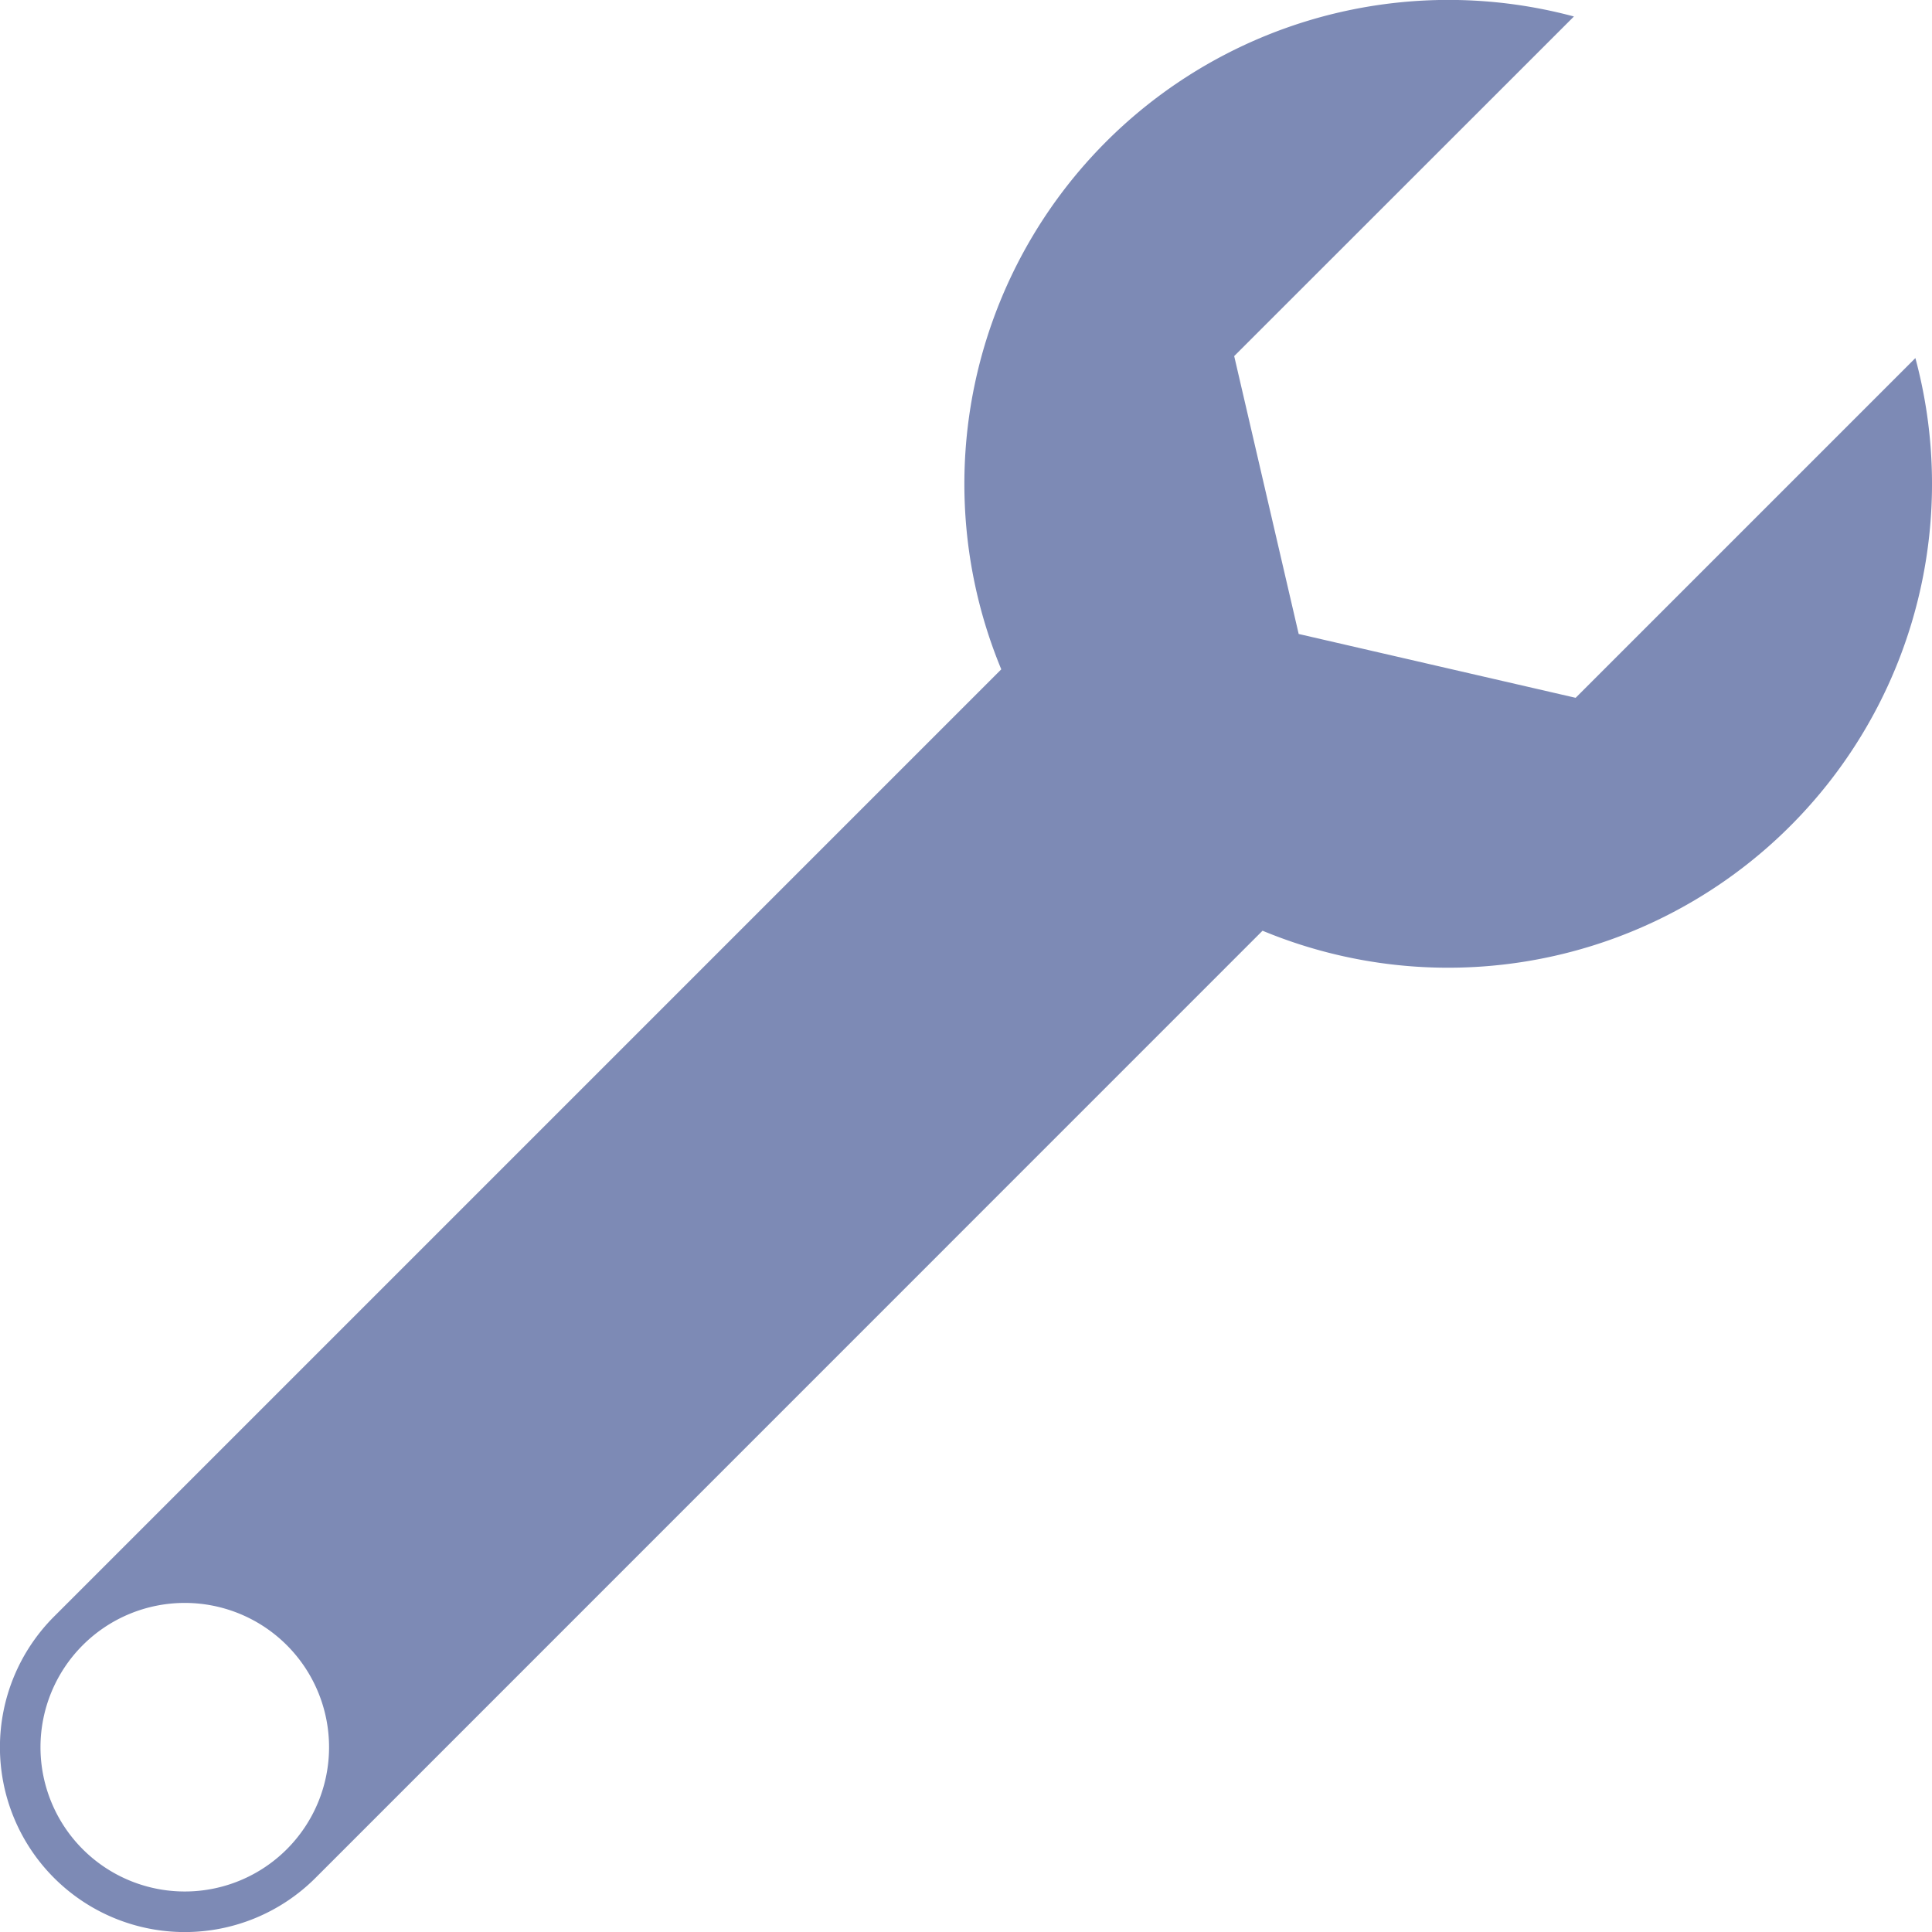
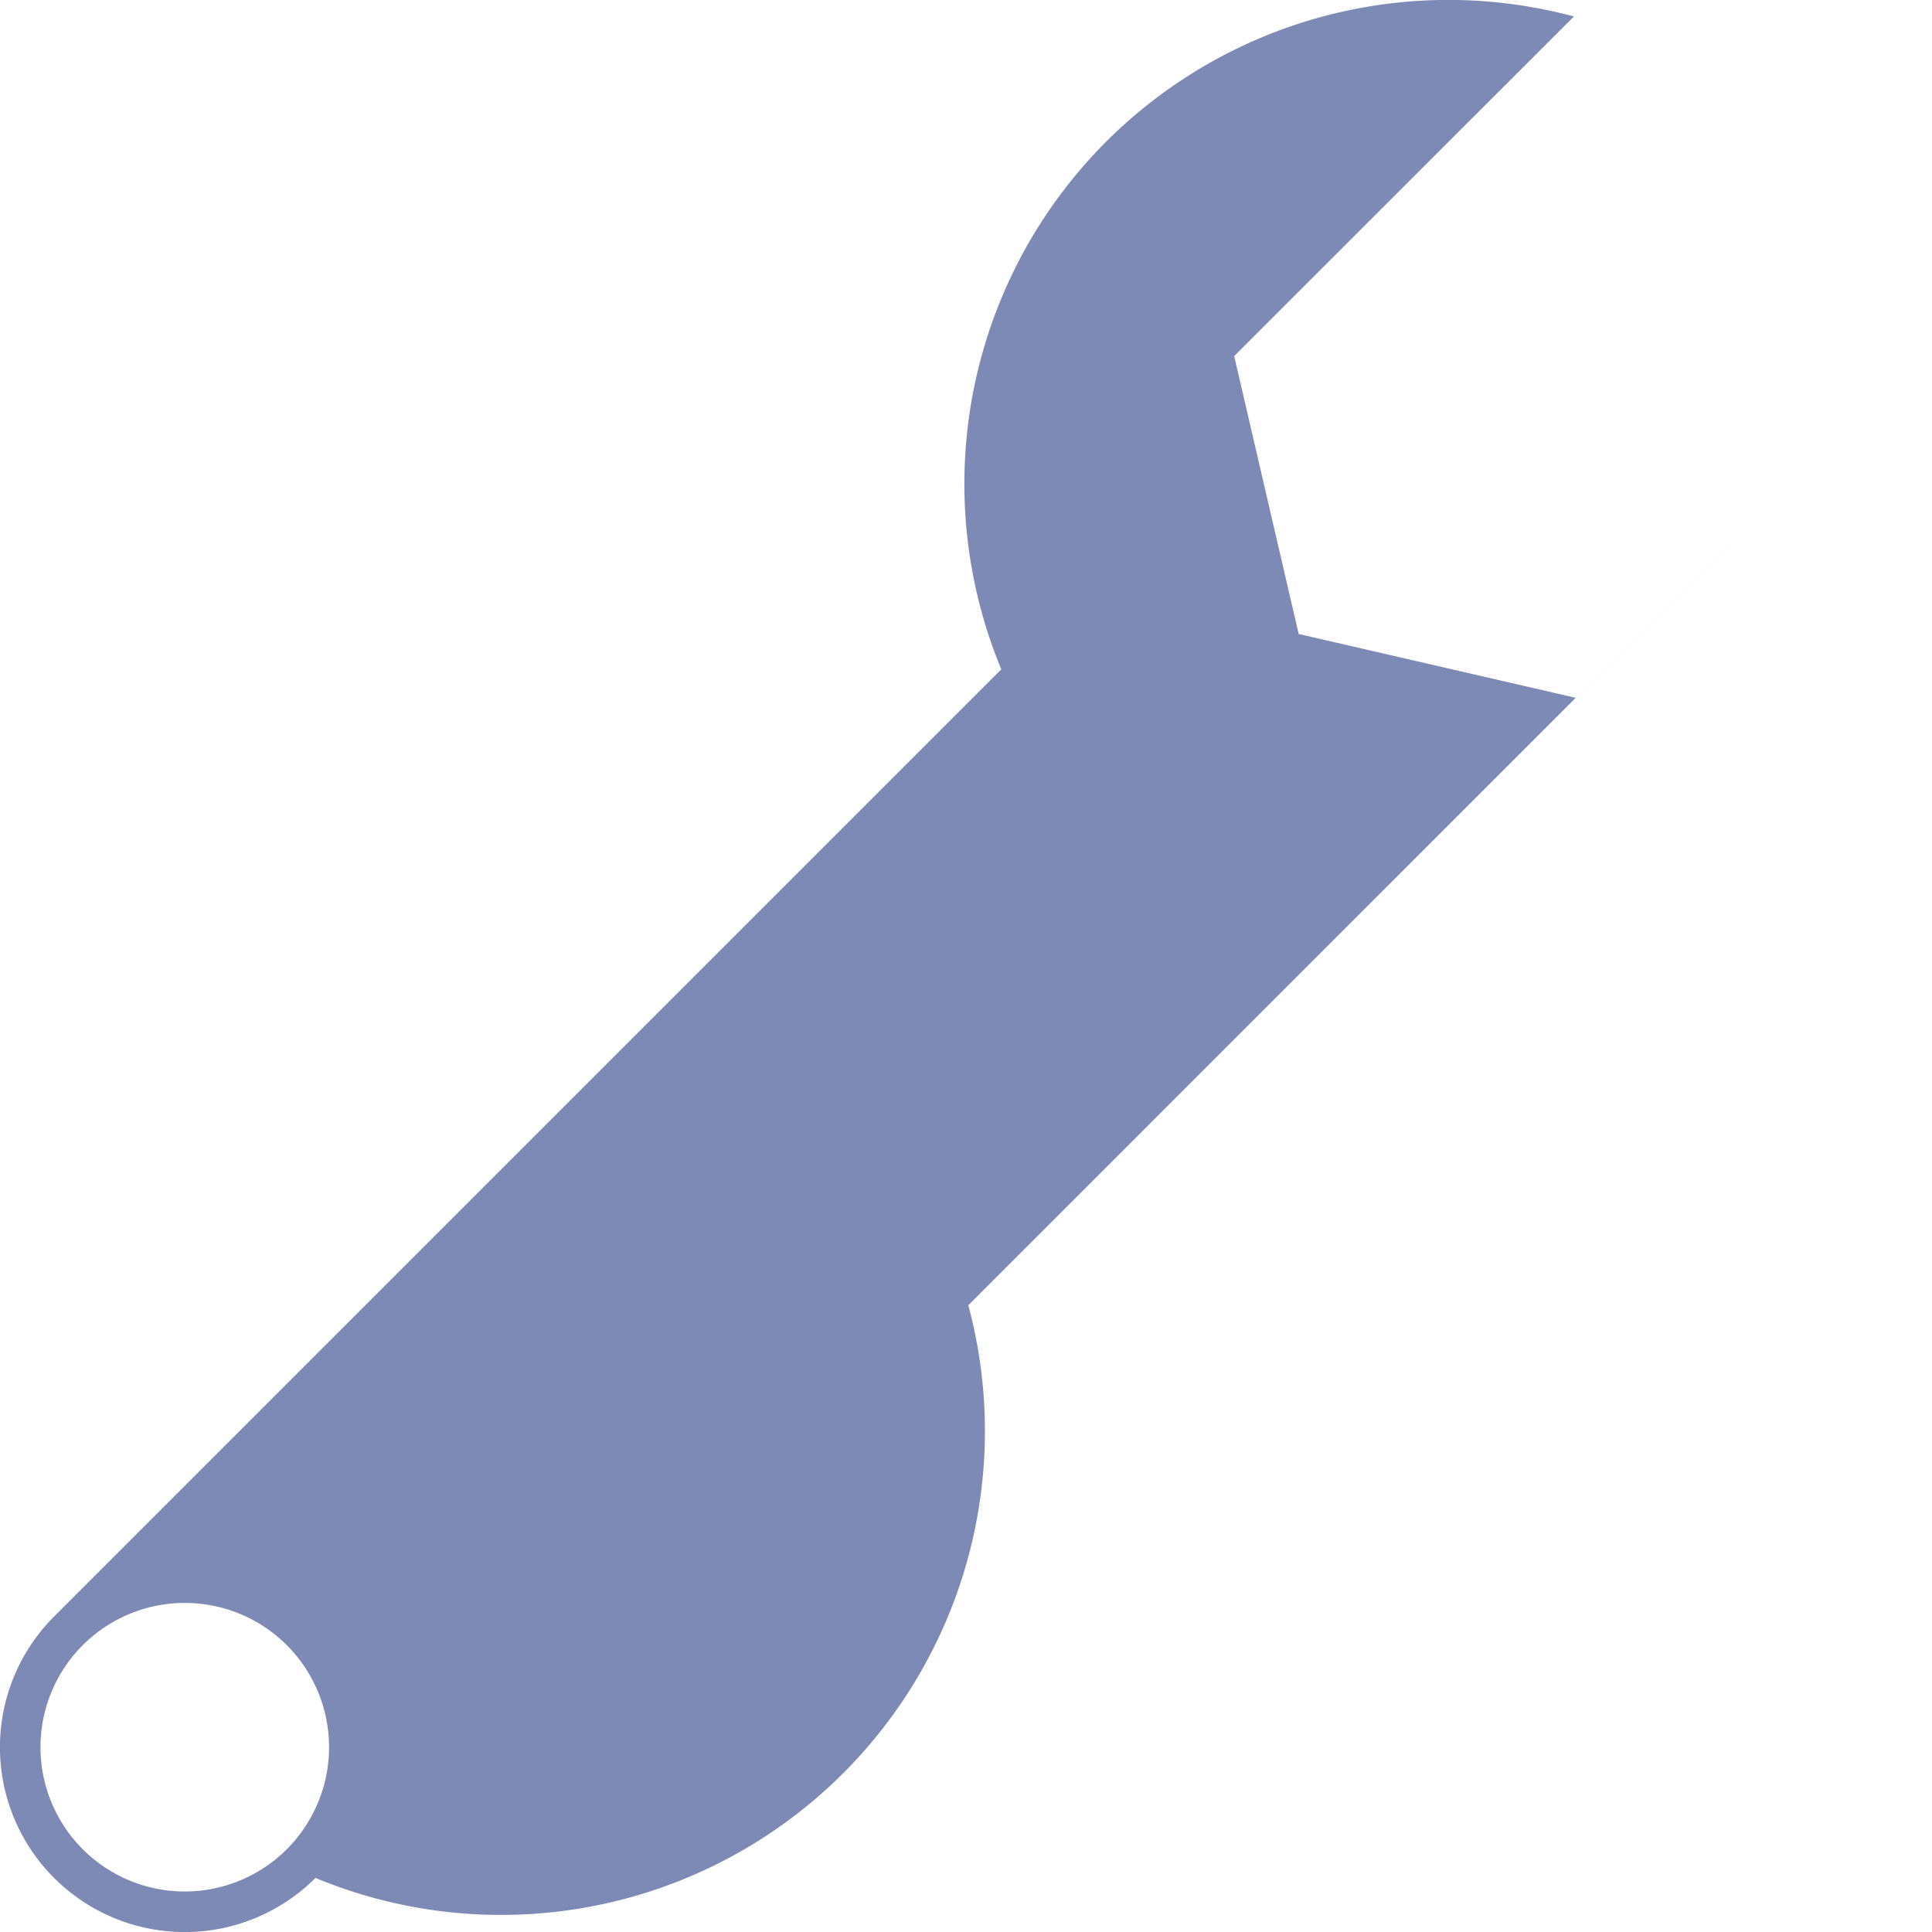
<svg xmlns="http://www.w3.org/2000/svg" viewBox="0 0 146.49 146.49">
  <defs>
    <style>.cls-1{fill:#7d8ab5;}</style>
  </defs>
  <title>Tooling</title>
  <g id="Layer_2" data-name="Layer 2">
    <g id="Layer_1-2" data-name="Layer 1">
-       <path class="cls-1" d="M145.23,27.15,119.47,52.91l-21-4.84L93.58,27,119.34,1.25a36.7,36.7,0,0,0-43.42,49.5L4.1,122.57a14,14,0,0,0,19.82,19.82L95.73,70.57a36.69,36.69,0,0,0,49.5-43.42ZM6.27,140.21a10.94,10.94,0,1,1,15.48,0A10.94,10.94,0,0,1,6.27,140.21Z" />
+       <path class="cls-1" d="M145.23,27.15,119.47,52.91l-21-4.84L93.58,27,119.34,1.25a36.7,36.7,0,0,0-43.42,49.5L4.1,122.57a14,14,0,0,0,19.82,19.82a36.69,36.69,0,0,0,49.5-43.42ZM6.27,140.21a10.94,10.94,0,1,1,15.48,0A10.94,10.94,0,0,1,6.27,140.21Z" />
    </g>
  </g>
</svg>